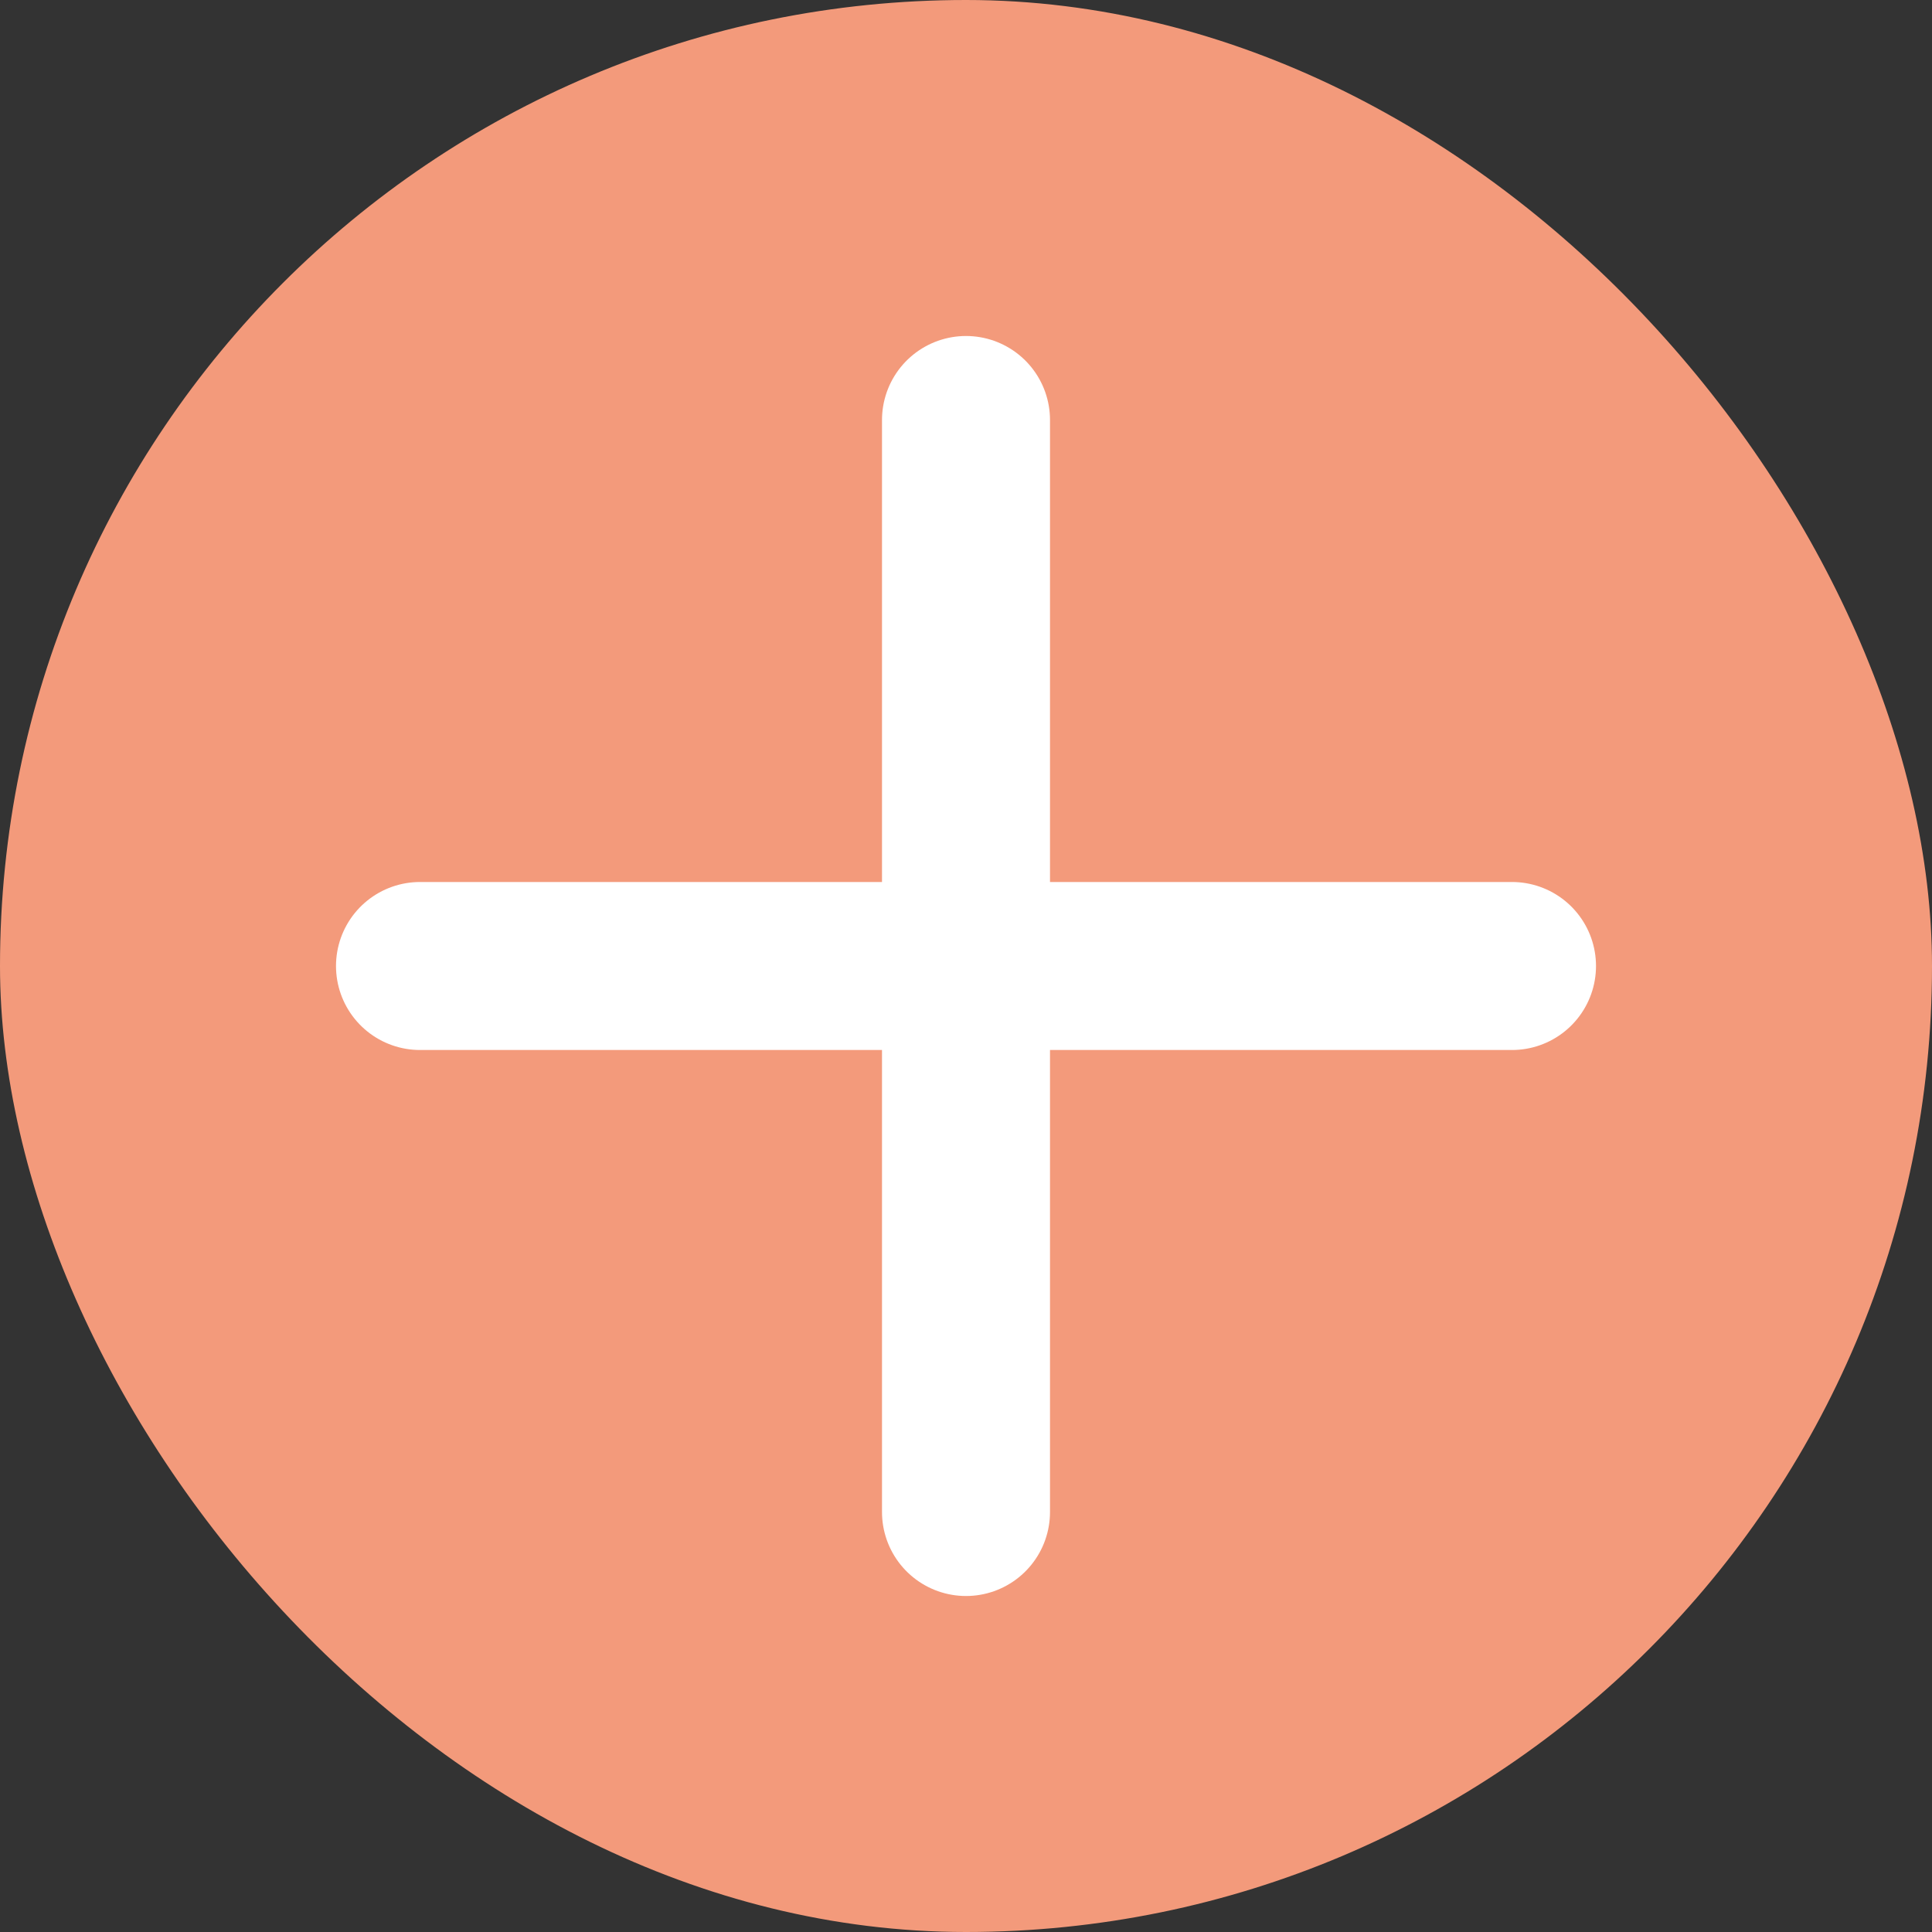
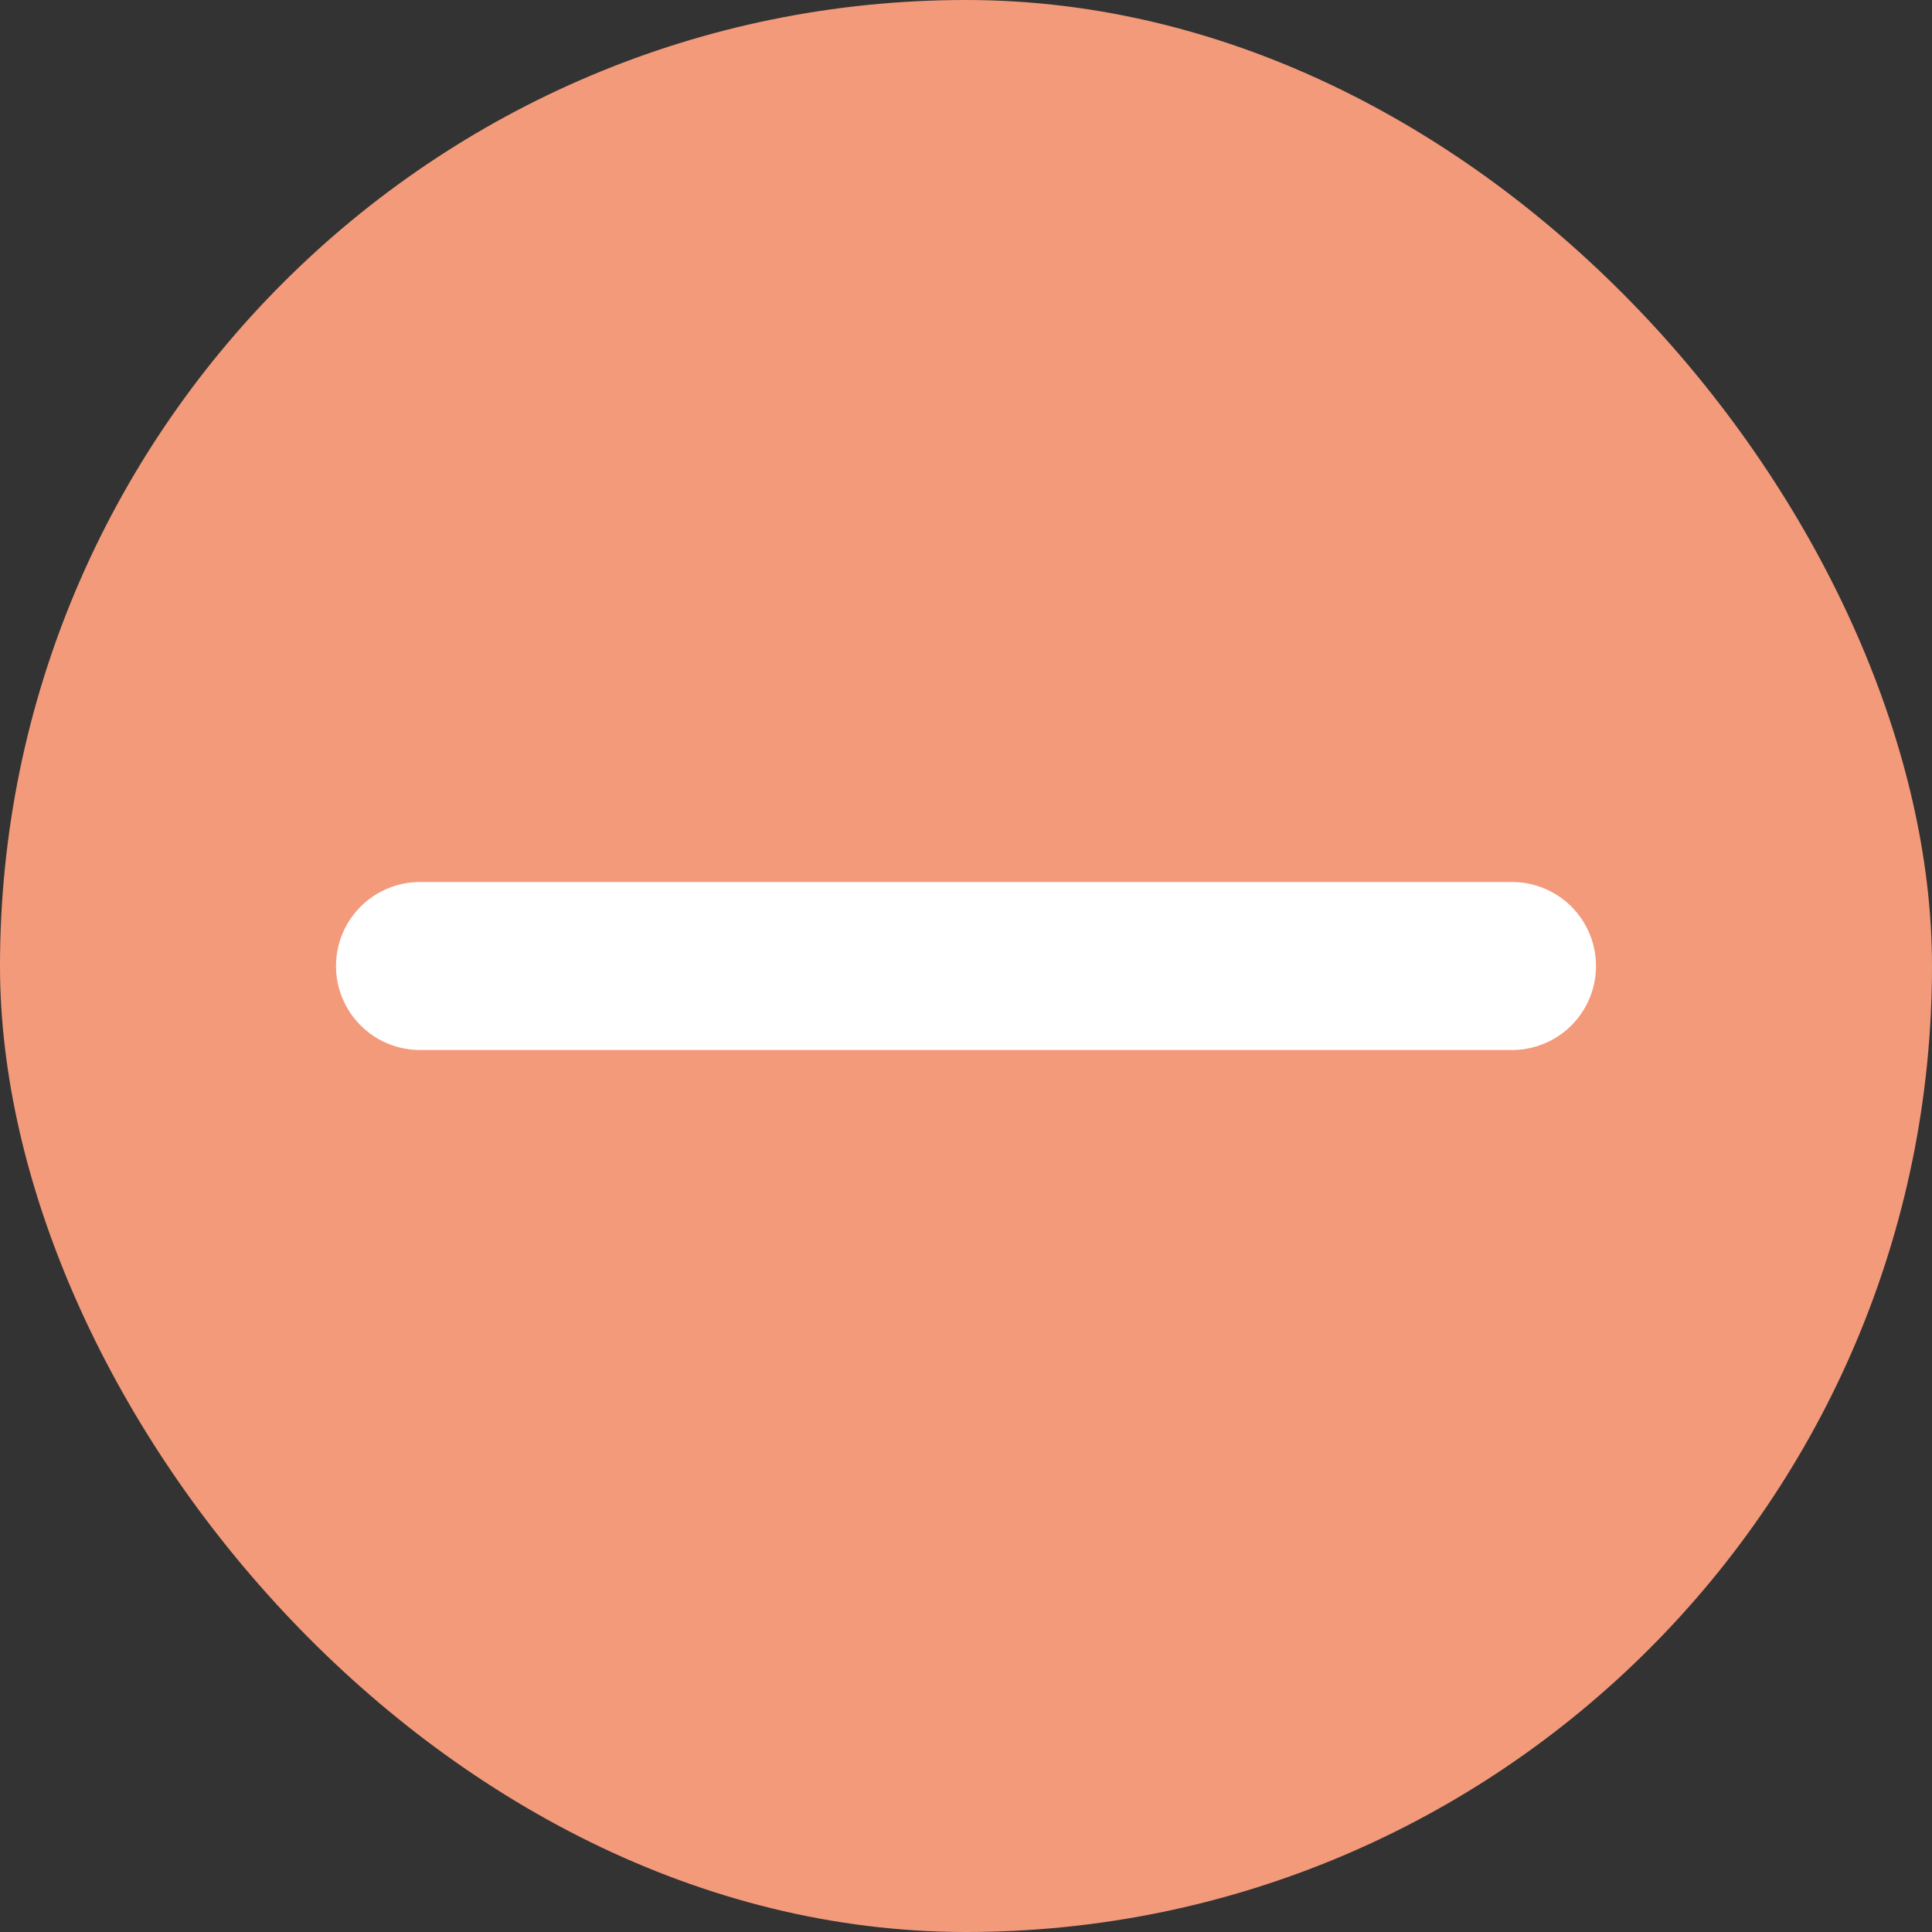
<svg xmlns="http://www.w3.org/2000/svg" width="23" height="23" viewBox="0 0 23 23" fill="none">
  <rect x="0" y="0" width="23" height="23" fill="#333333" stroke="none" />
  <rect width="23" height="23" rx="11.5" fill="#F39A7B" />
-   <path d="M11.5 5V18" stroke="white" stroke-width="2" stroke-linecap="round" />
  <path d="M5 11.5L18 11.5" stroke="white" stroke-width="2" stroke-linecap="round" />
</svg>